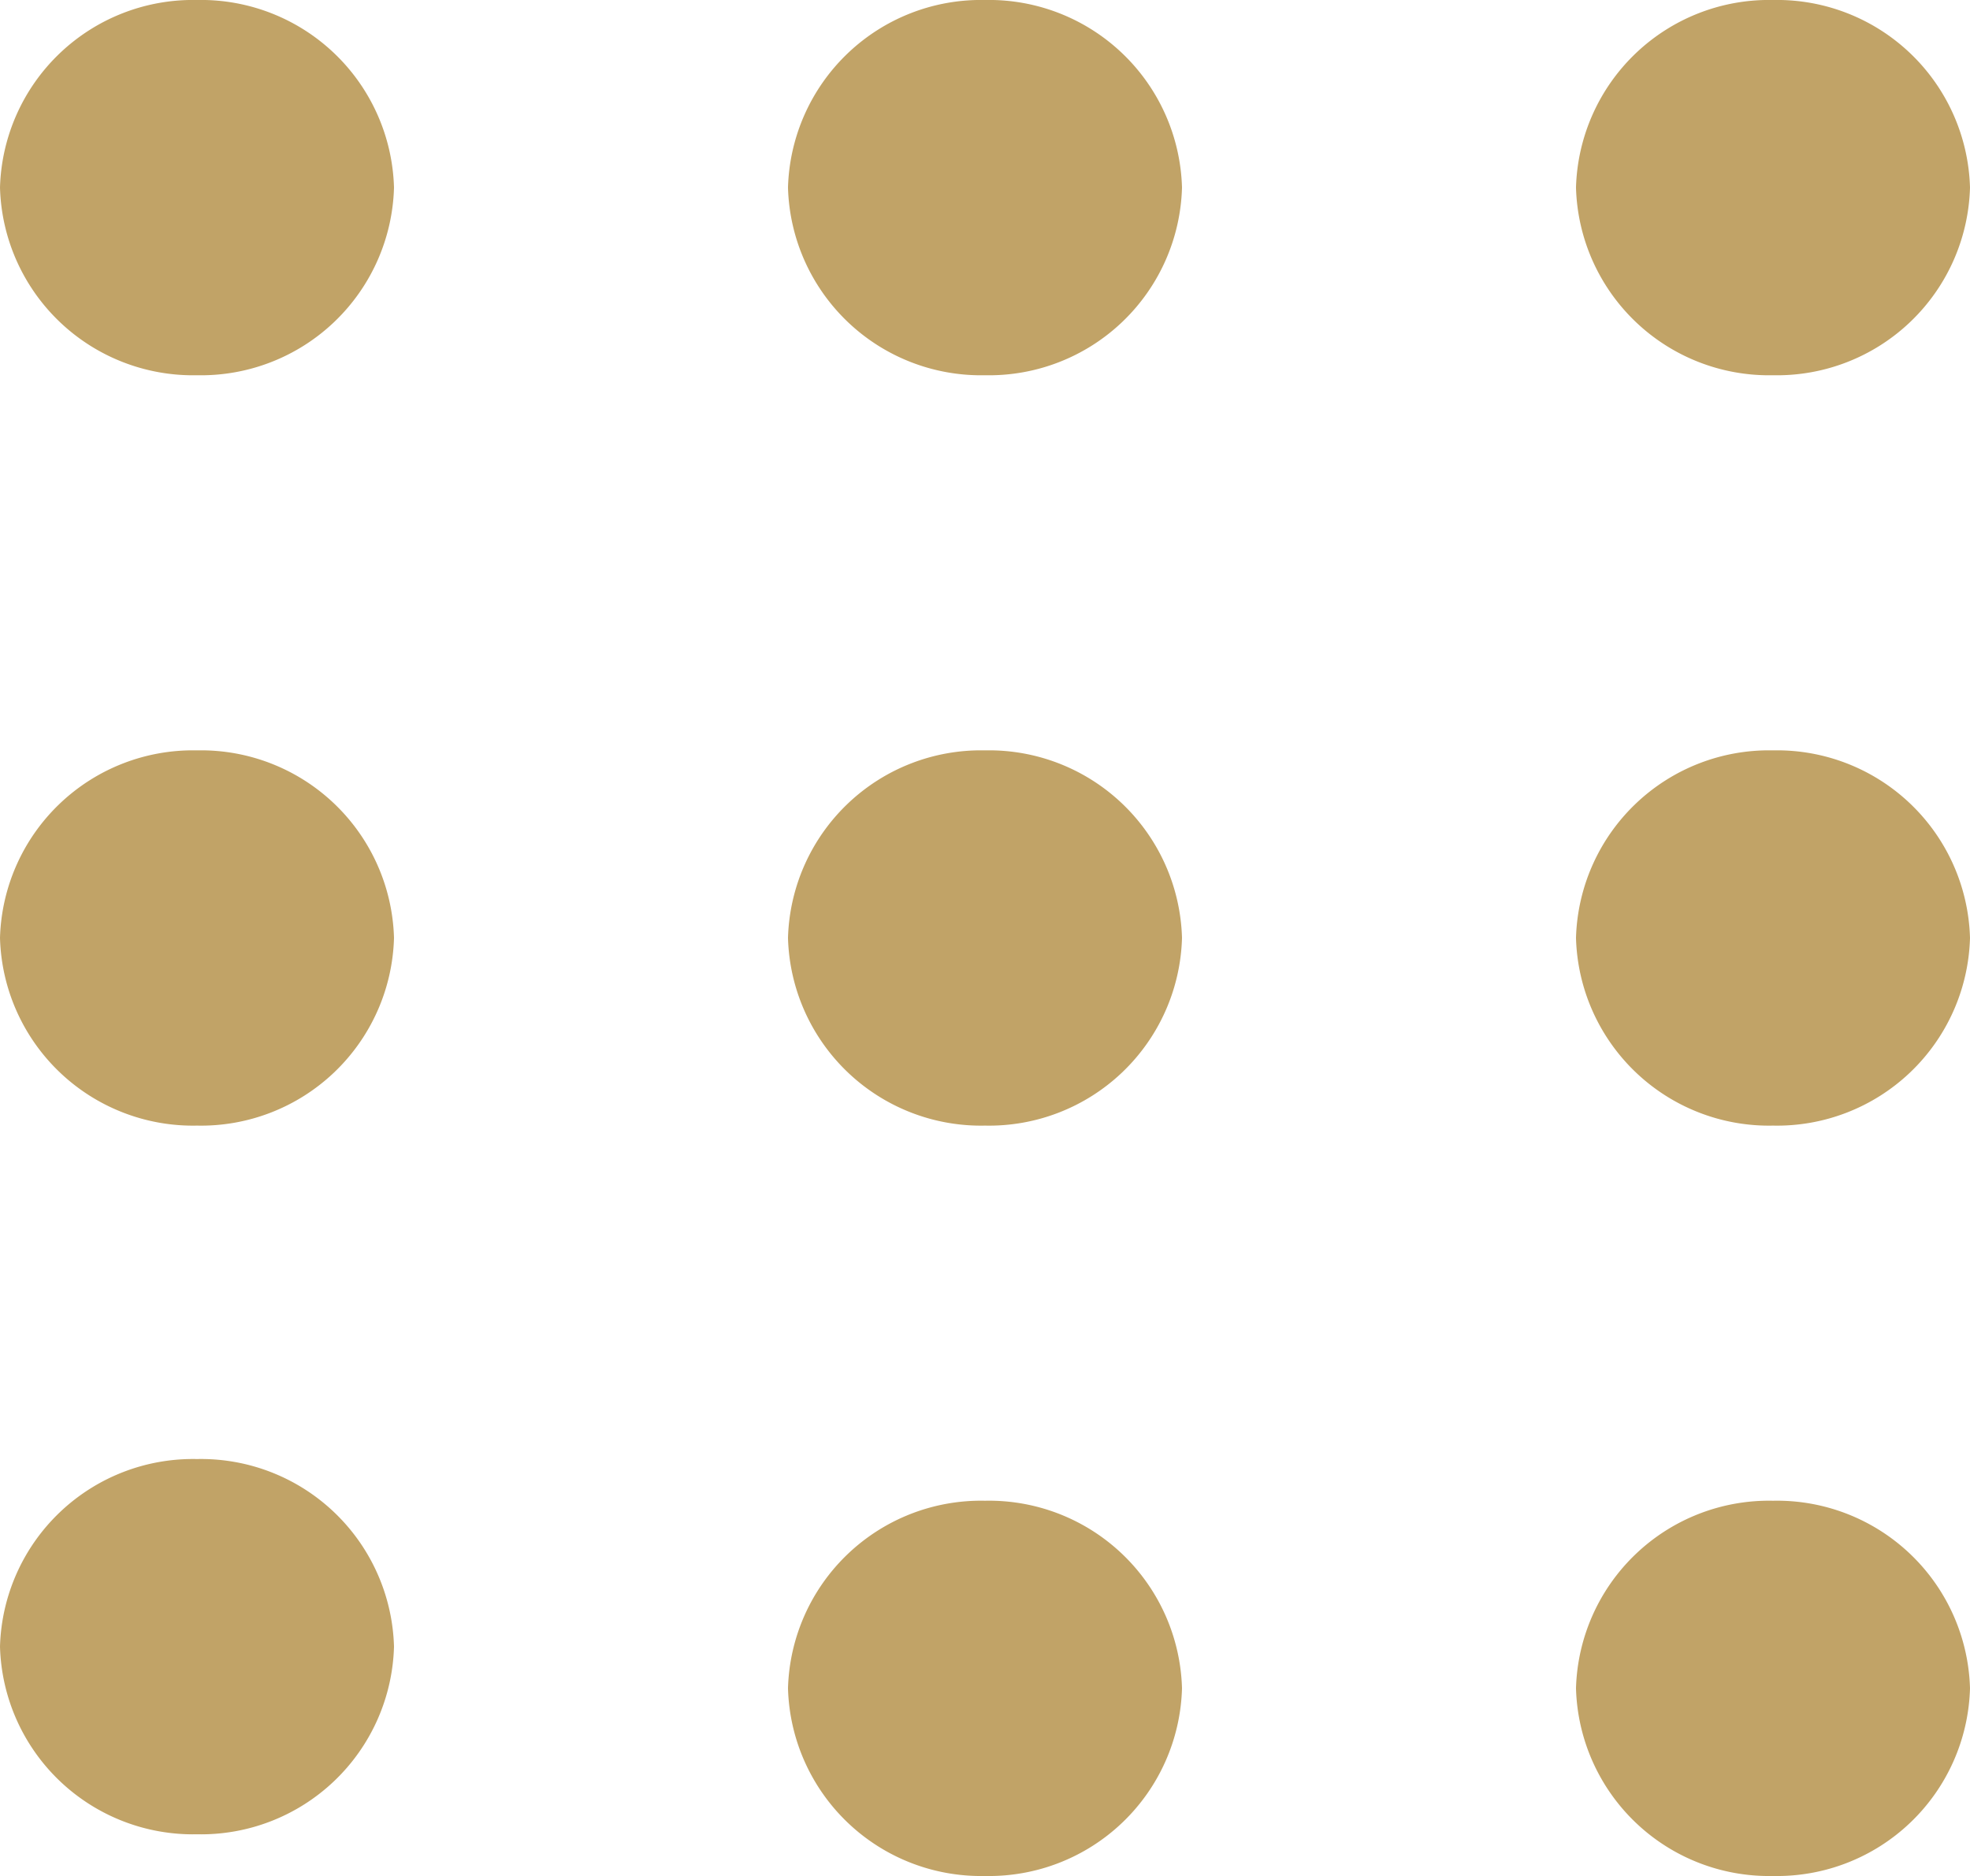
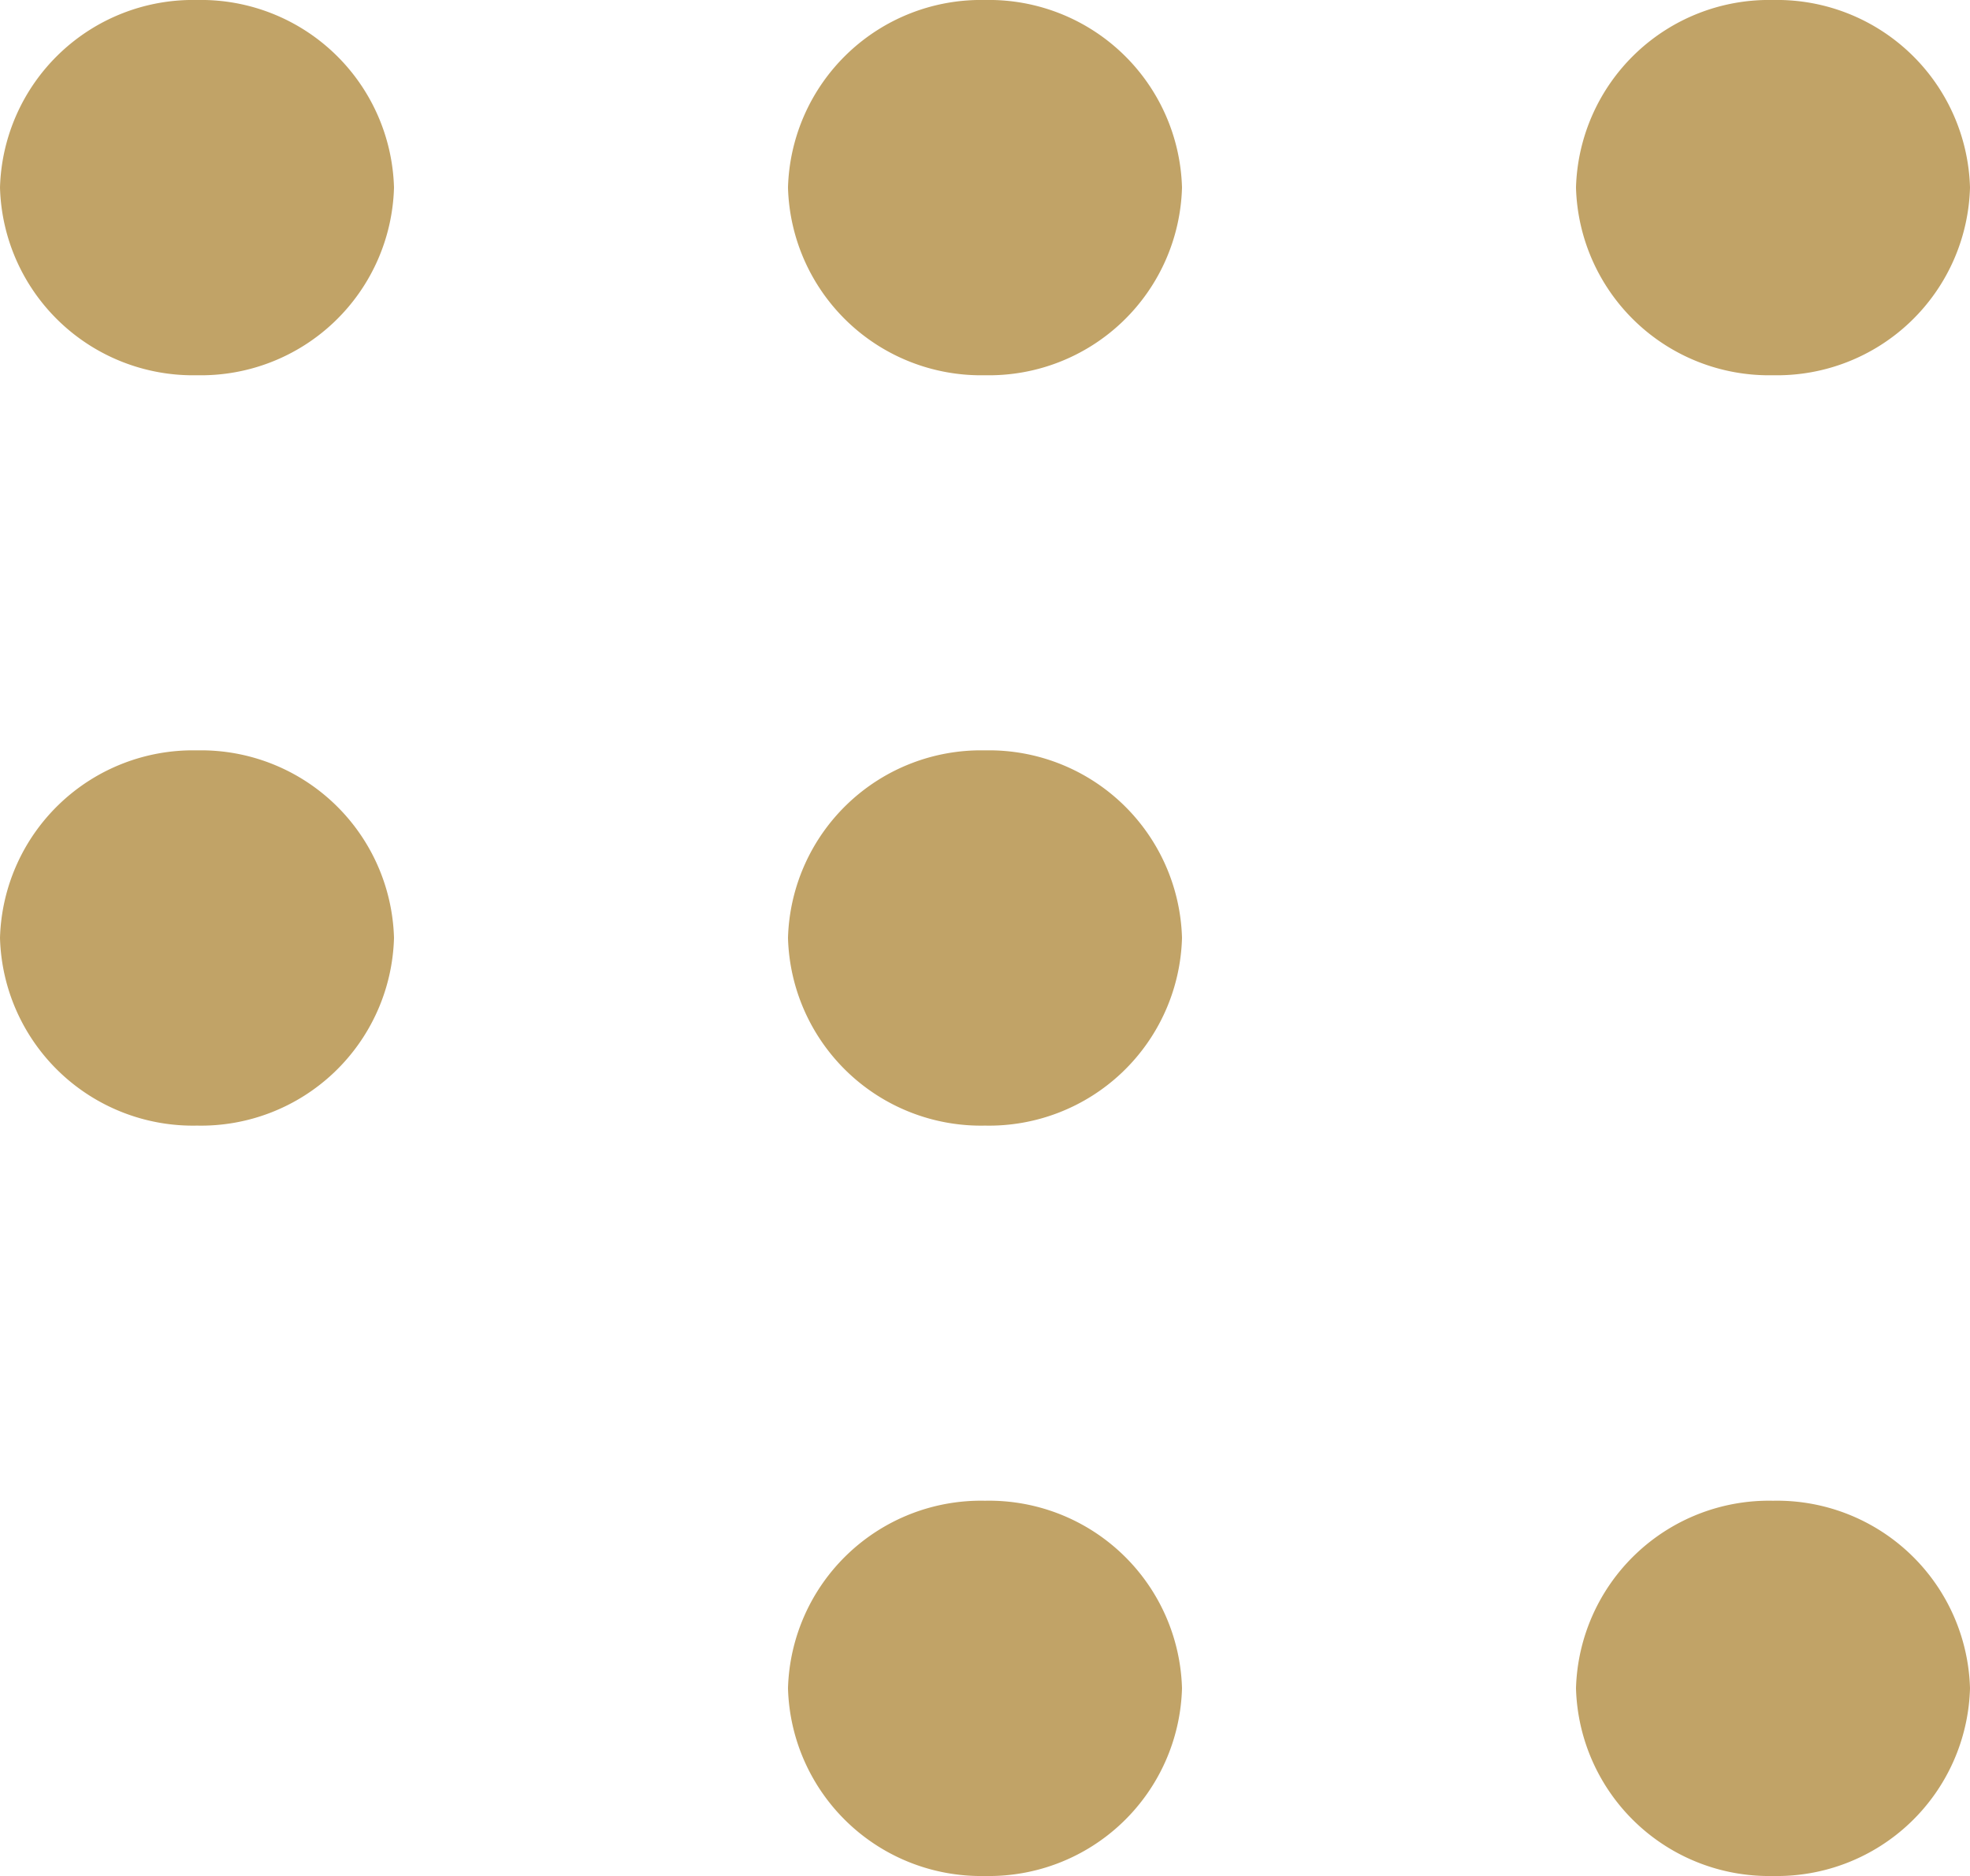
<svg xmlns="http://www.w3.org/2000/svg" id="Group_5" data-name="Group 5" width="18" height="17.143" viewBox="0 0 18 17.143">
  <path id="Path" d="M1.8,0A1.764,1.764,0,0,1,3.6,1.714,1.764,1.764,0,0,1,1.8,3.429,1.764,1.764,0,0,1,0,1.714,1.764,1.764,0,0,1,1.8,0Z" fill="#c1a367" />
  <path id="Path-2" data-name="Path" d="M1.8,0A1.764,1.764,0,0,1,3.6,1.714,1.764,1.764,0,0,1,1.8,3.429,1.764,1.764,0,0,1,0,1.714,1.764,1.764,0,0,1,1.8,0Z" transform="translate(0 6.857)" fill="#c1a367" />
-   <path id="Path-3" data-name="Path" d="M1.8,0A1.764,1.764,0,0,1,3.6,1.714,1.764,1.764,0,0,1,1.8,3.429,1.764,1.764,0,0,1,0,1.714,1.764,1.764,0,0,1,1.8,0Z" transform="translate(0 13.333)" fill="#c1a367" />
  <path id="Path-4" data-name="Path" d="M1.8,0A1.764,1.764,0,0,1,3.6,1.714,1.764,1.764,0,0,1,1.8,3.429,1.764,1.764,0,0,1,0,1.714,1.764,1.764,0,0,1,1.8,0Z" transform="translate(7.2)" fill="#c1a367" />
  <path id="Path-5" data-name="Path" d="M1.8,0A1.764,1.764,0,0,1,3.6,1.714,1.764,1.764,0,0,1,1.8,3.429,1.764,1.764,0,0,1,0,1.714,1.764,1.764,0,0,1,1.8,0Z" transform="translate(7.2 6.857)" fill="#c1a367" />
  <path id="Path-6" data-name="Path" d="M1.8,0A1.764,1.764,0,0,1,3.6,1.714,1.764,1.764,0,0,1,1.8,3.429,1.764,1.764,0,0,1,0,1.714,1.764,1.764,0,0,1,1.8,0Z" transform="translate(7.2 13.714)" fill="#c1a367" />
  <path id="Path-7" data-name="Path" d="M1.8,0A1.764,1.764,0,0,1,3.6,1.714,1.764,1.764,0,0,1,1.8,3.429,1.764,1.764,0,0,1,0,1.714,1.764,1.764,0,0,1,1.8,0Z" transform="translate(14.4)" fill="#c1a367" />
-   <path id="Path-8" data-name="Path" d="M1.8,0A1.764,1.764,0,0,1,3.6,1.714,1.764,1.764,0,0,1,1.8,3.429,1.764,1.764,0,0,1,0,1.714,1.764,1.764,0,0,1,1.8,0Z" transform="translate(14.4 6.857)" fill="#c1a367" />
  <path id="Path-9" data-name="Path" d="M1.8,0A1.764,1.764,0,0,1,3.6,1.714,1.764,1.764,0,0,1,1.8,3.429,1.764,1.764,0,0,1,0,1.714,1.764,1.764,0,0,1,1.8,0Z" transform="translate(14.4 13.714)" fill="#c1a367" />
</svg>